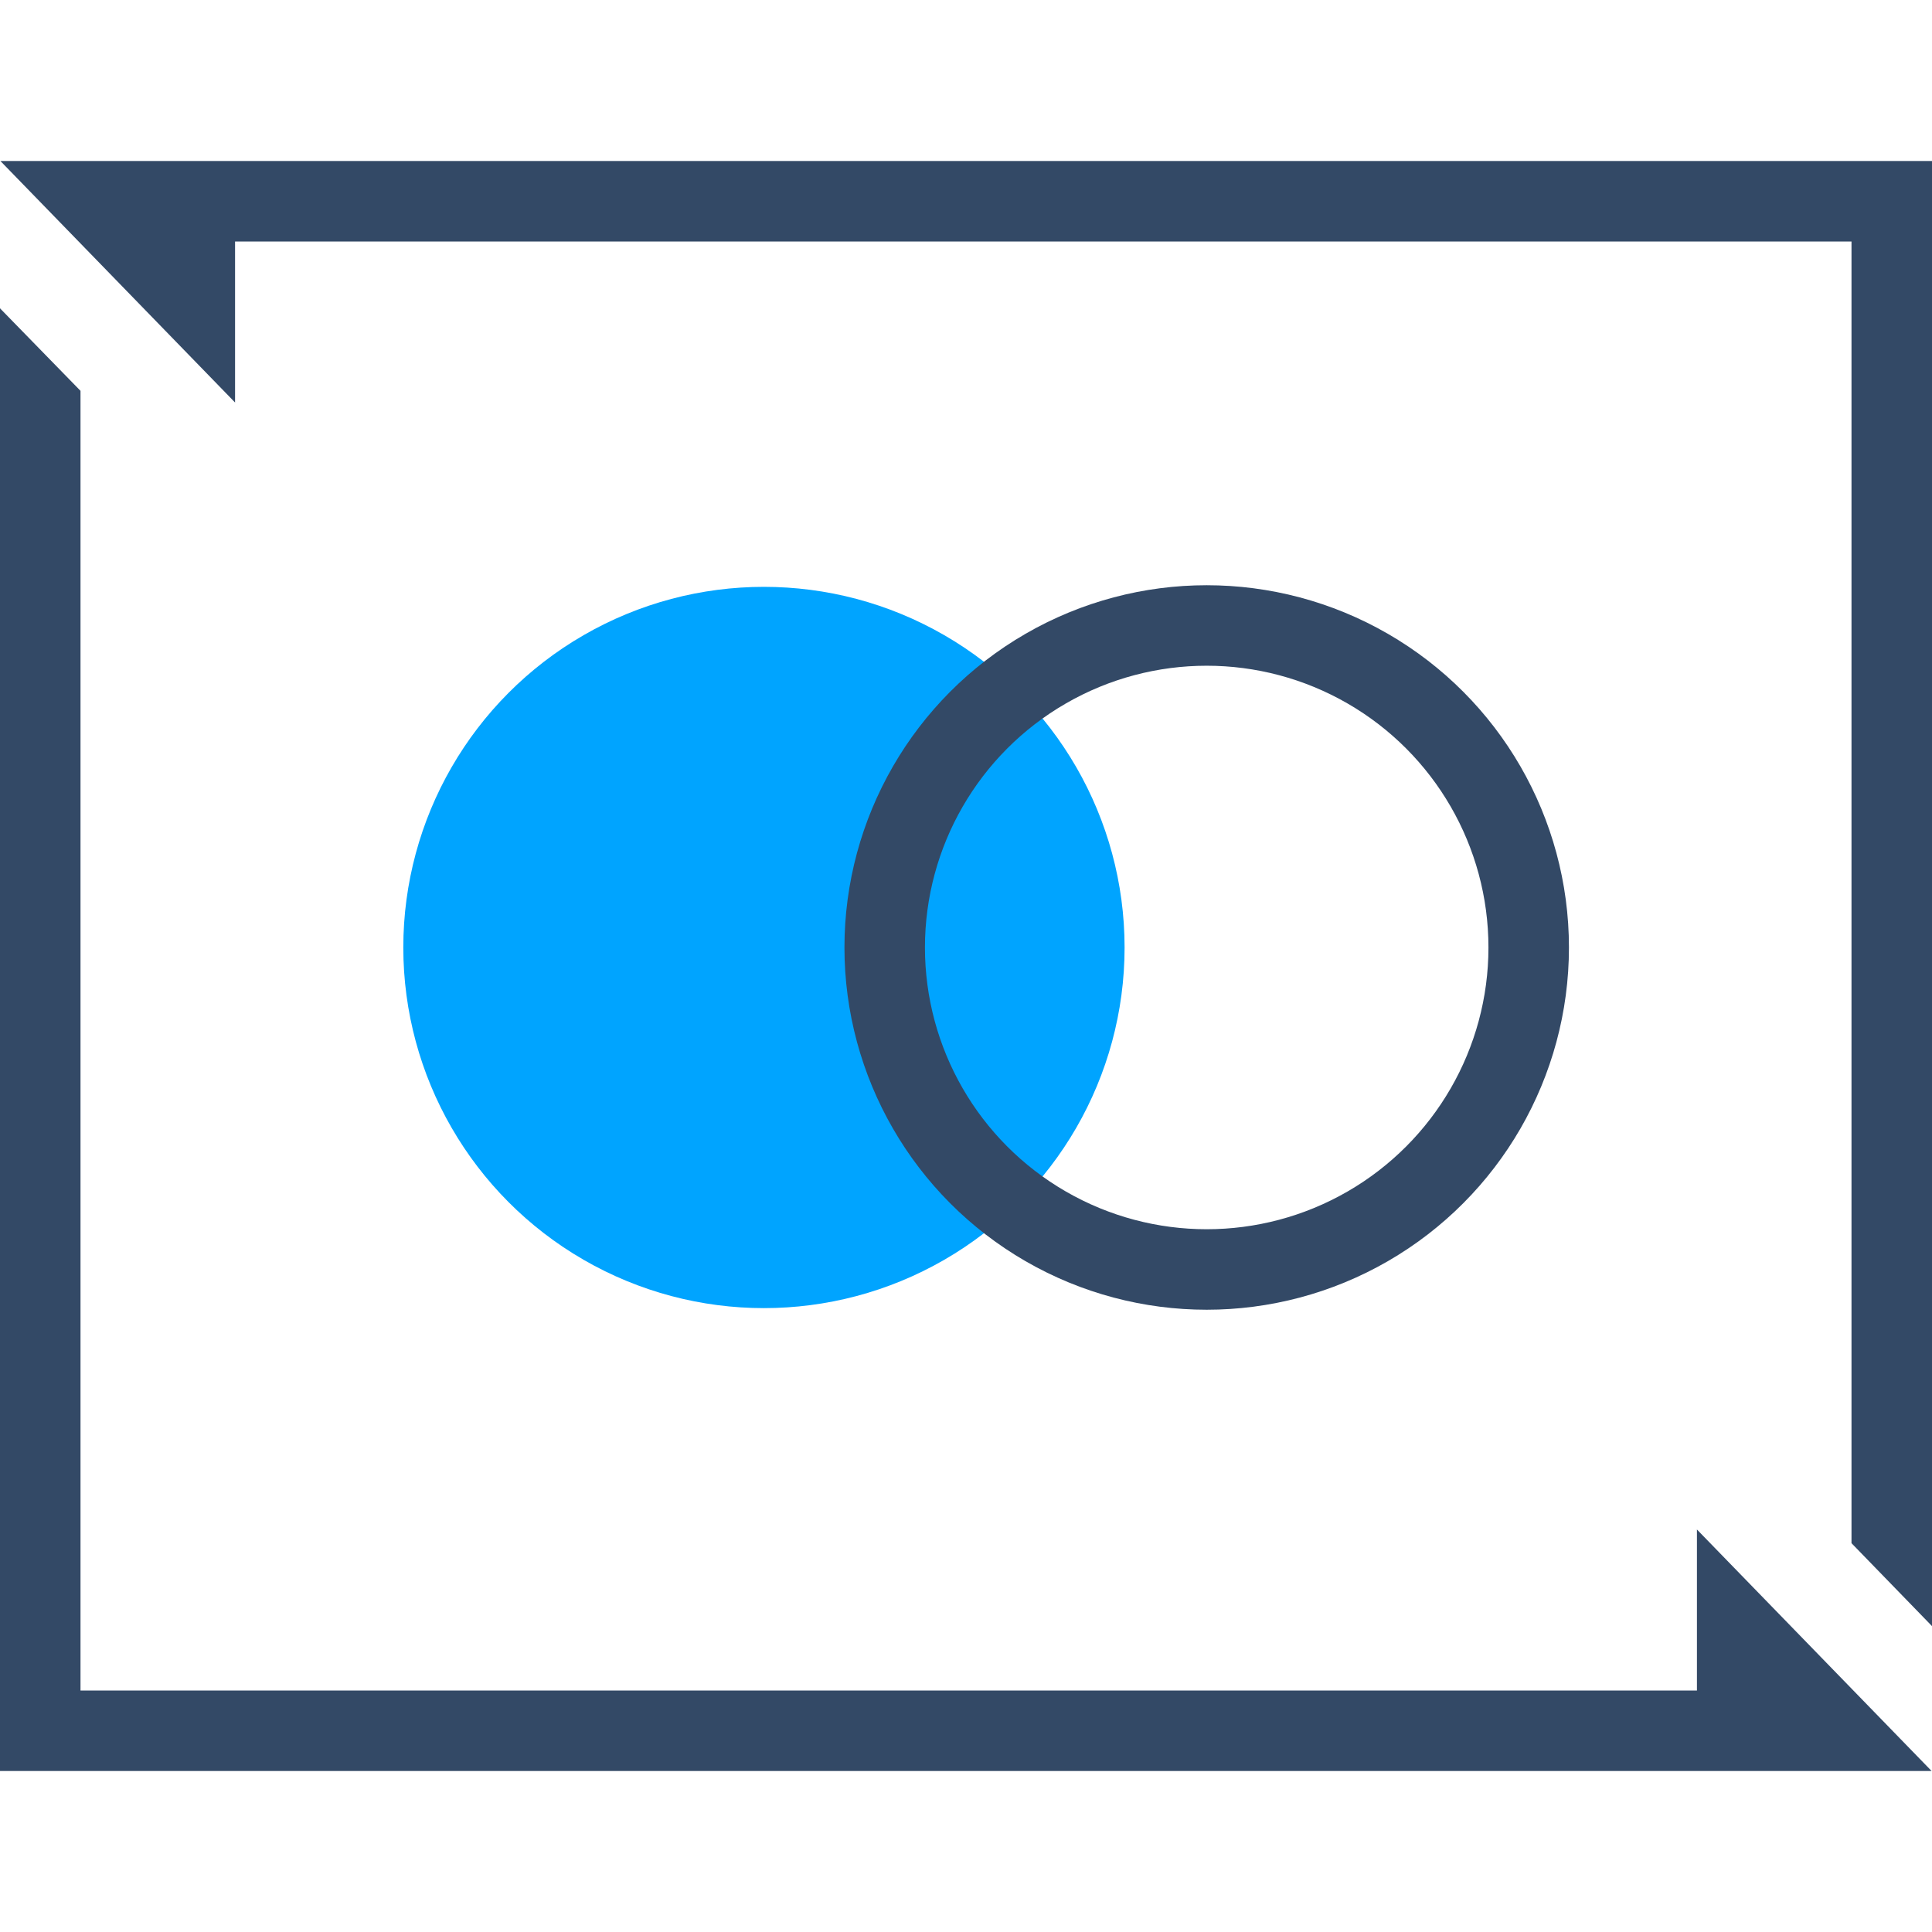
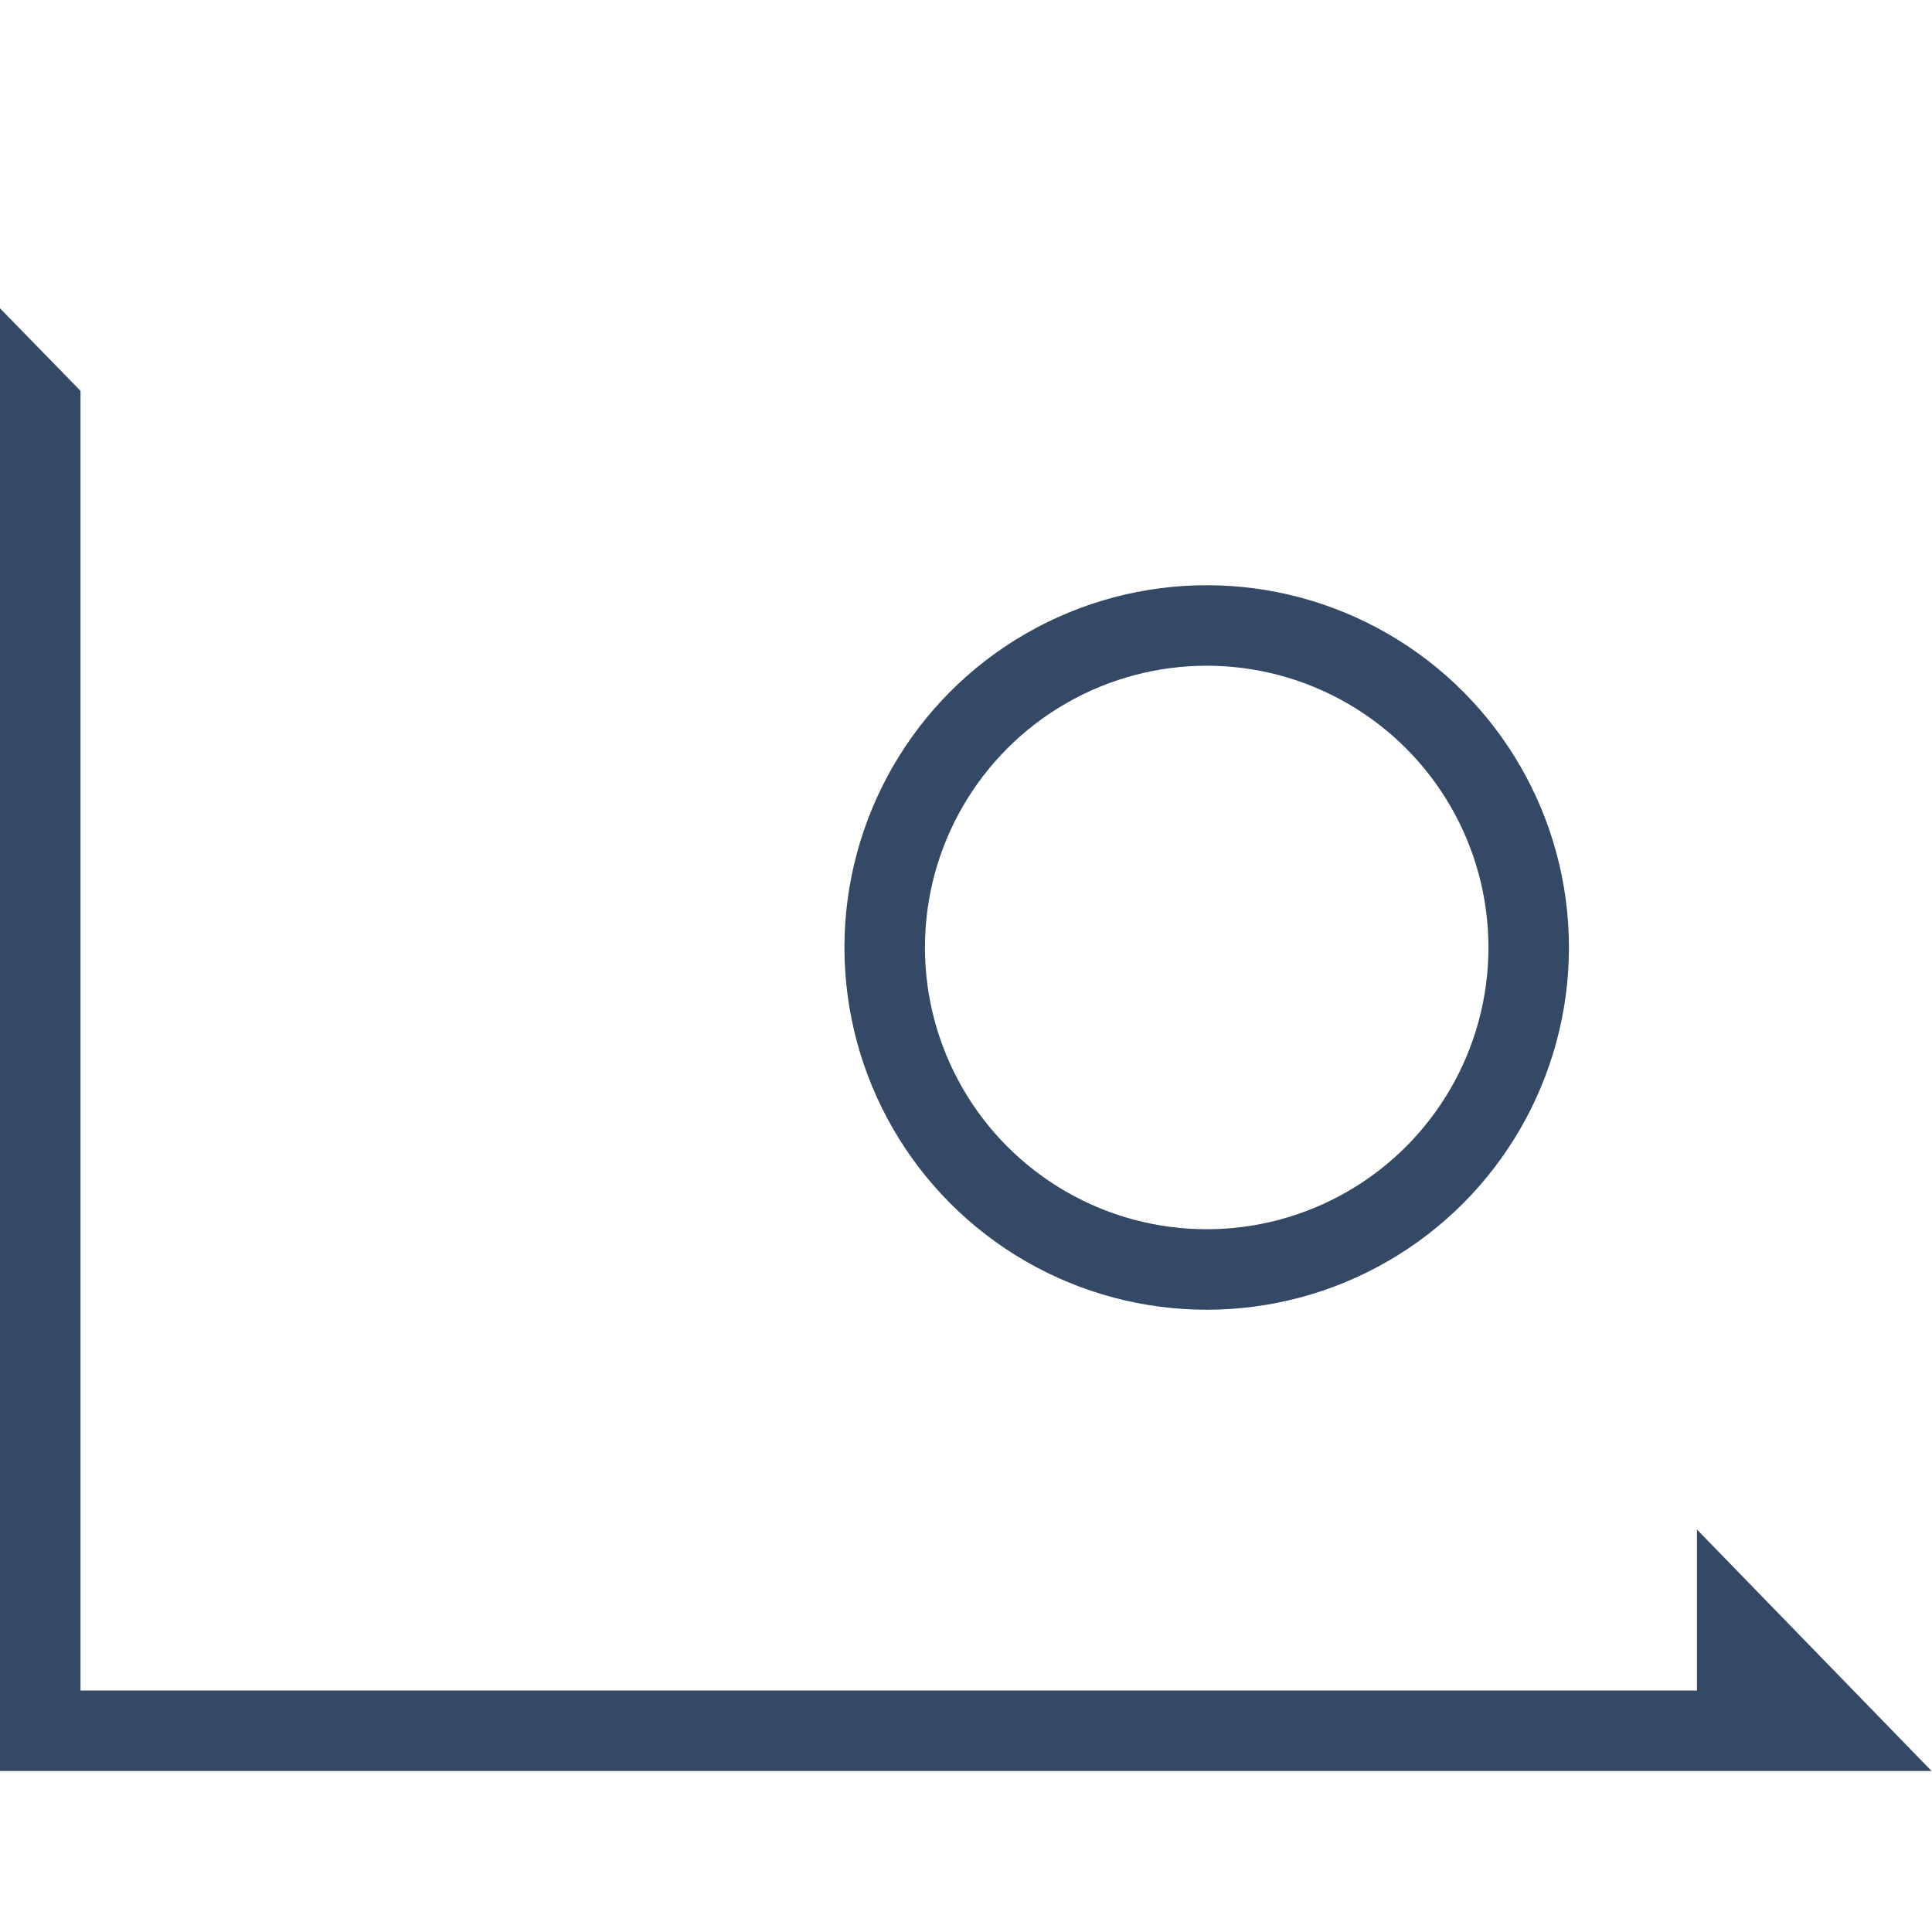
<svg xmlns="http://www.w3.org/2000/svg" id="图层_1" data-name="图层 1" width="48" height="48" viewBox="0 0 48 48">
  <defs>
    <style>.cls-1{fill:#334966;}.cls-2{fill:#00a4ff;}.cls-3{fill:none;stroke:#334966;stroke-miterlimit:10;stroke-width:2px;}</style>
  </defs>
  <title>icon</title>
  <polygon class="cls-1" points="42.16 42 2 42 2 9.71 0 7.66 0 44 42.16 44 47.99 44 42.16 38 42.16 42" />
-   <polygon class="cls-1" points="5.84 4 0.01 4 5.84 10 5.84 6 46 6 46 38.34 48 40.4 48 4 5.84 4" />
-   <circle class="cls-2" cx="18.98" cy="23.54" r="8.96" />
  <circle class="cls-3" cx="29.98" cy="23.54" r="8" />
</svg>